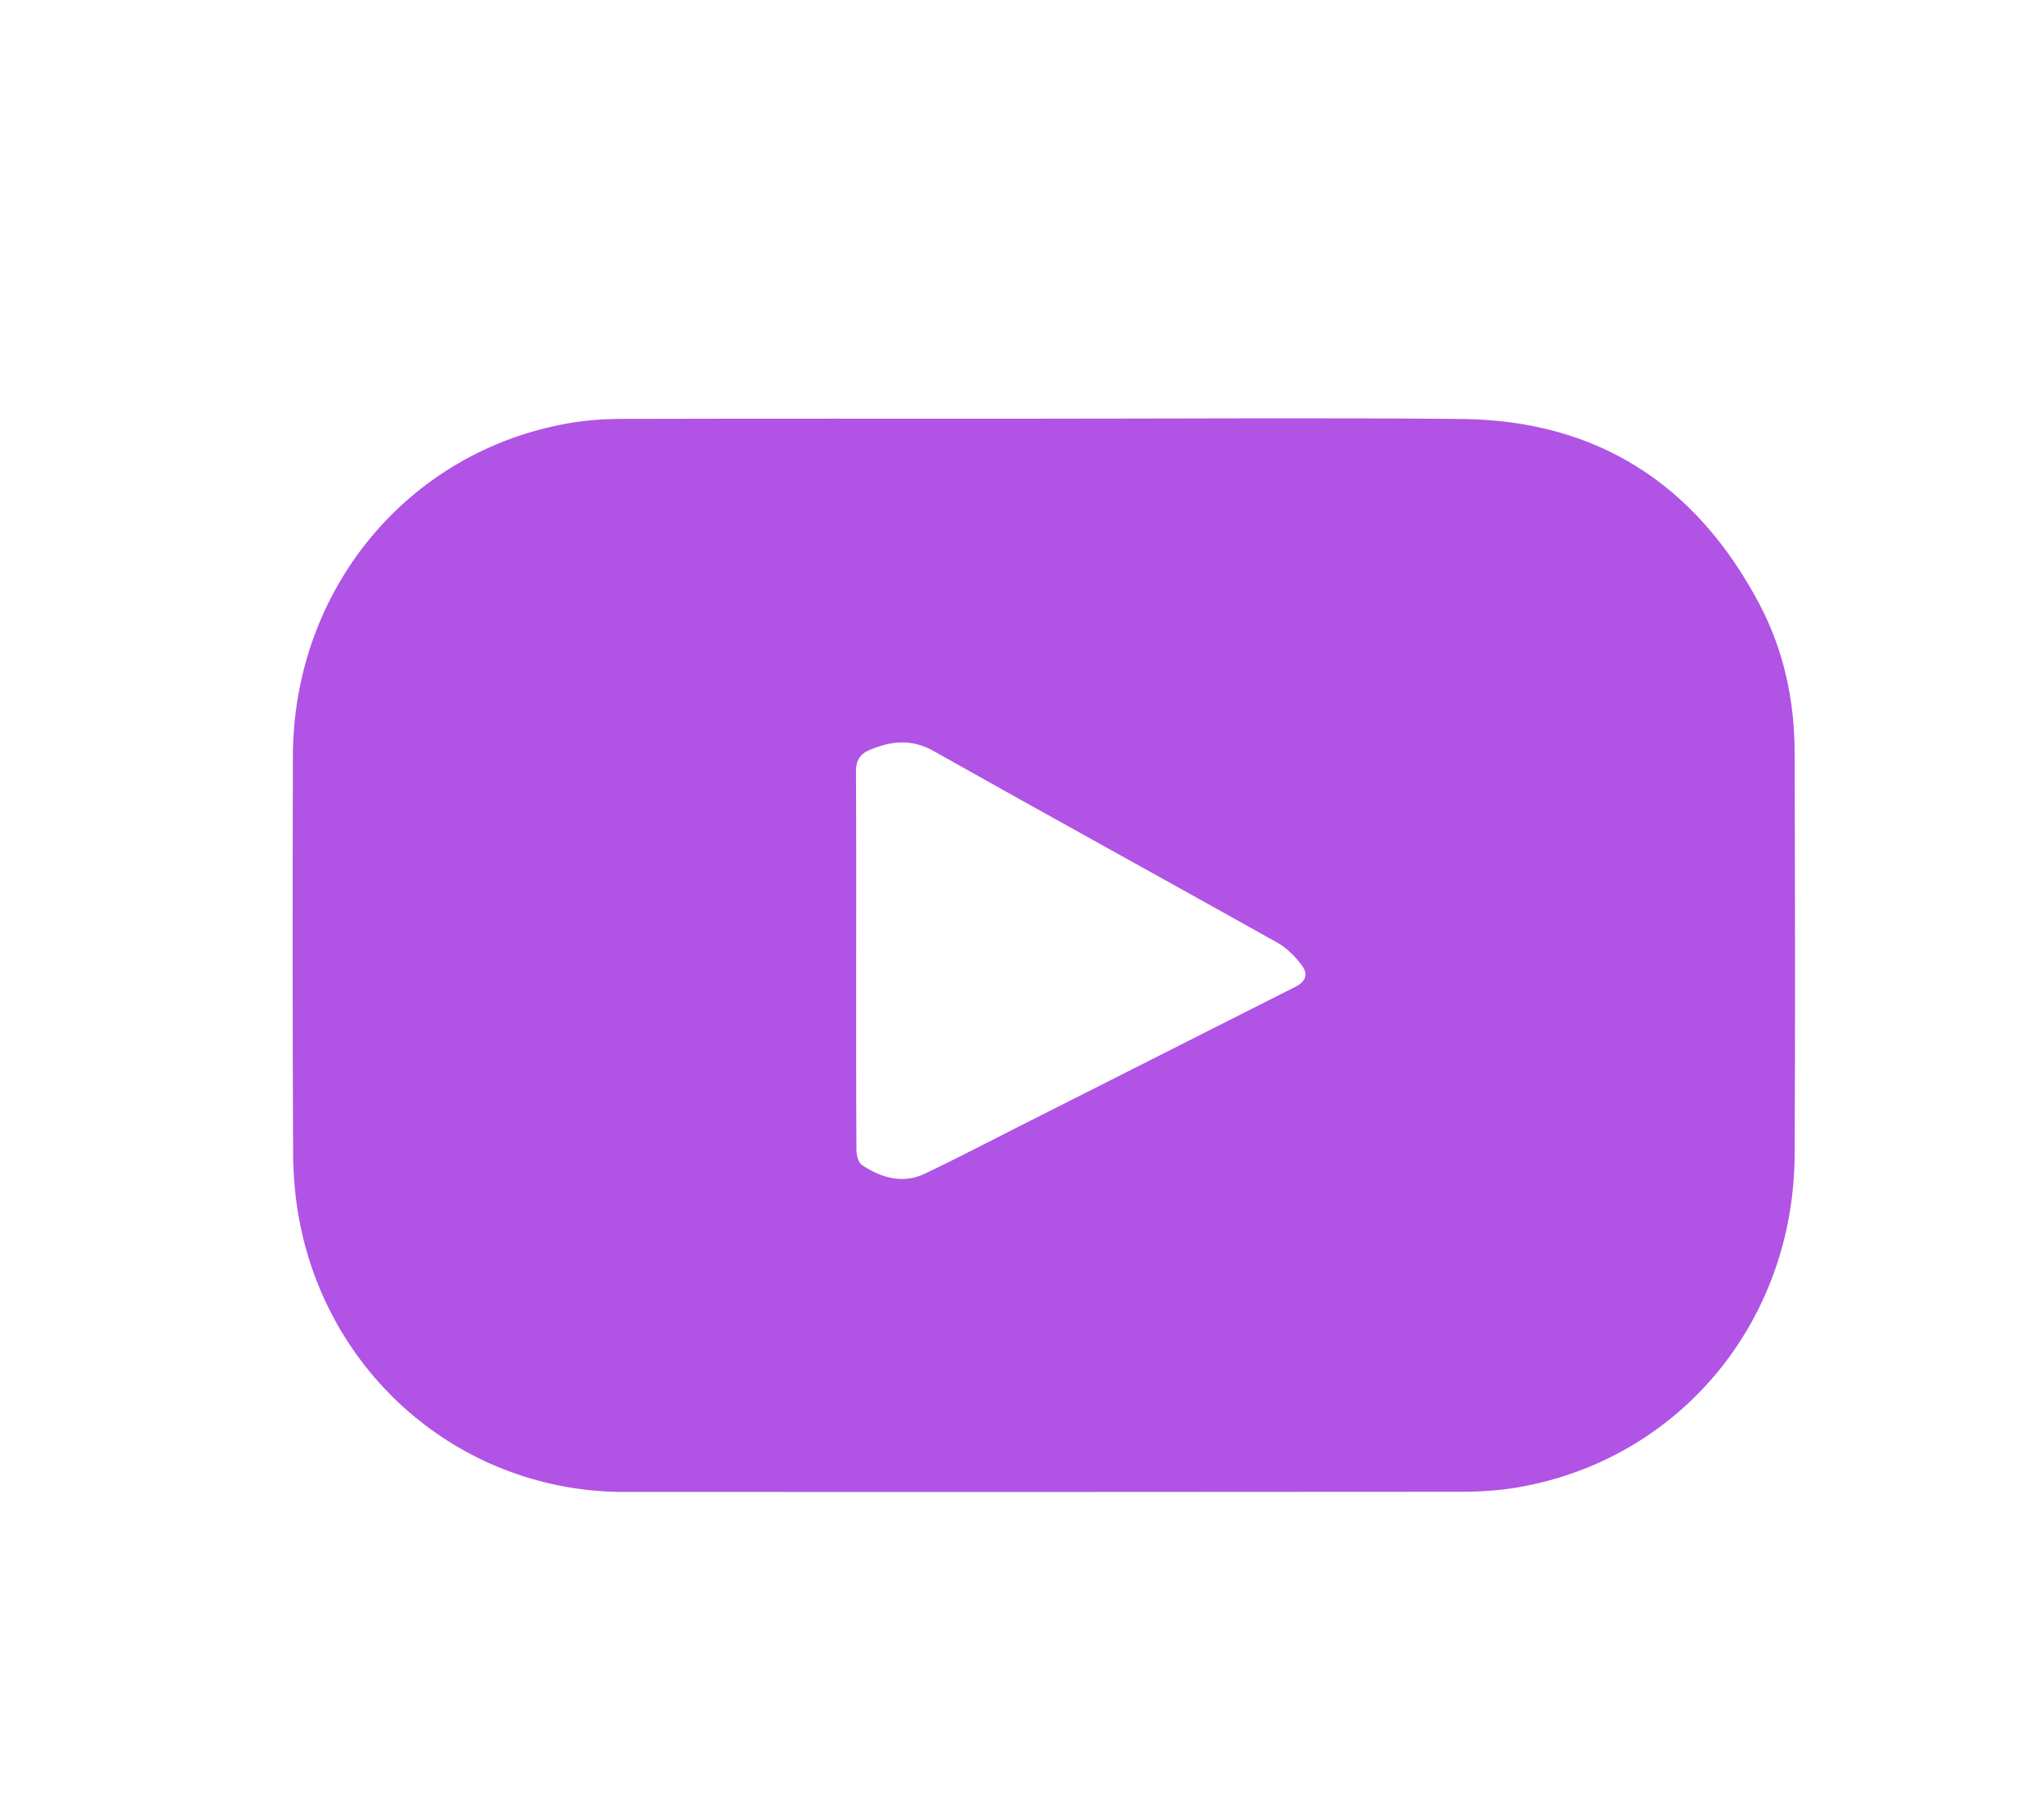
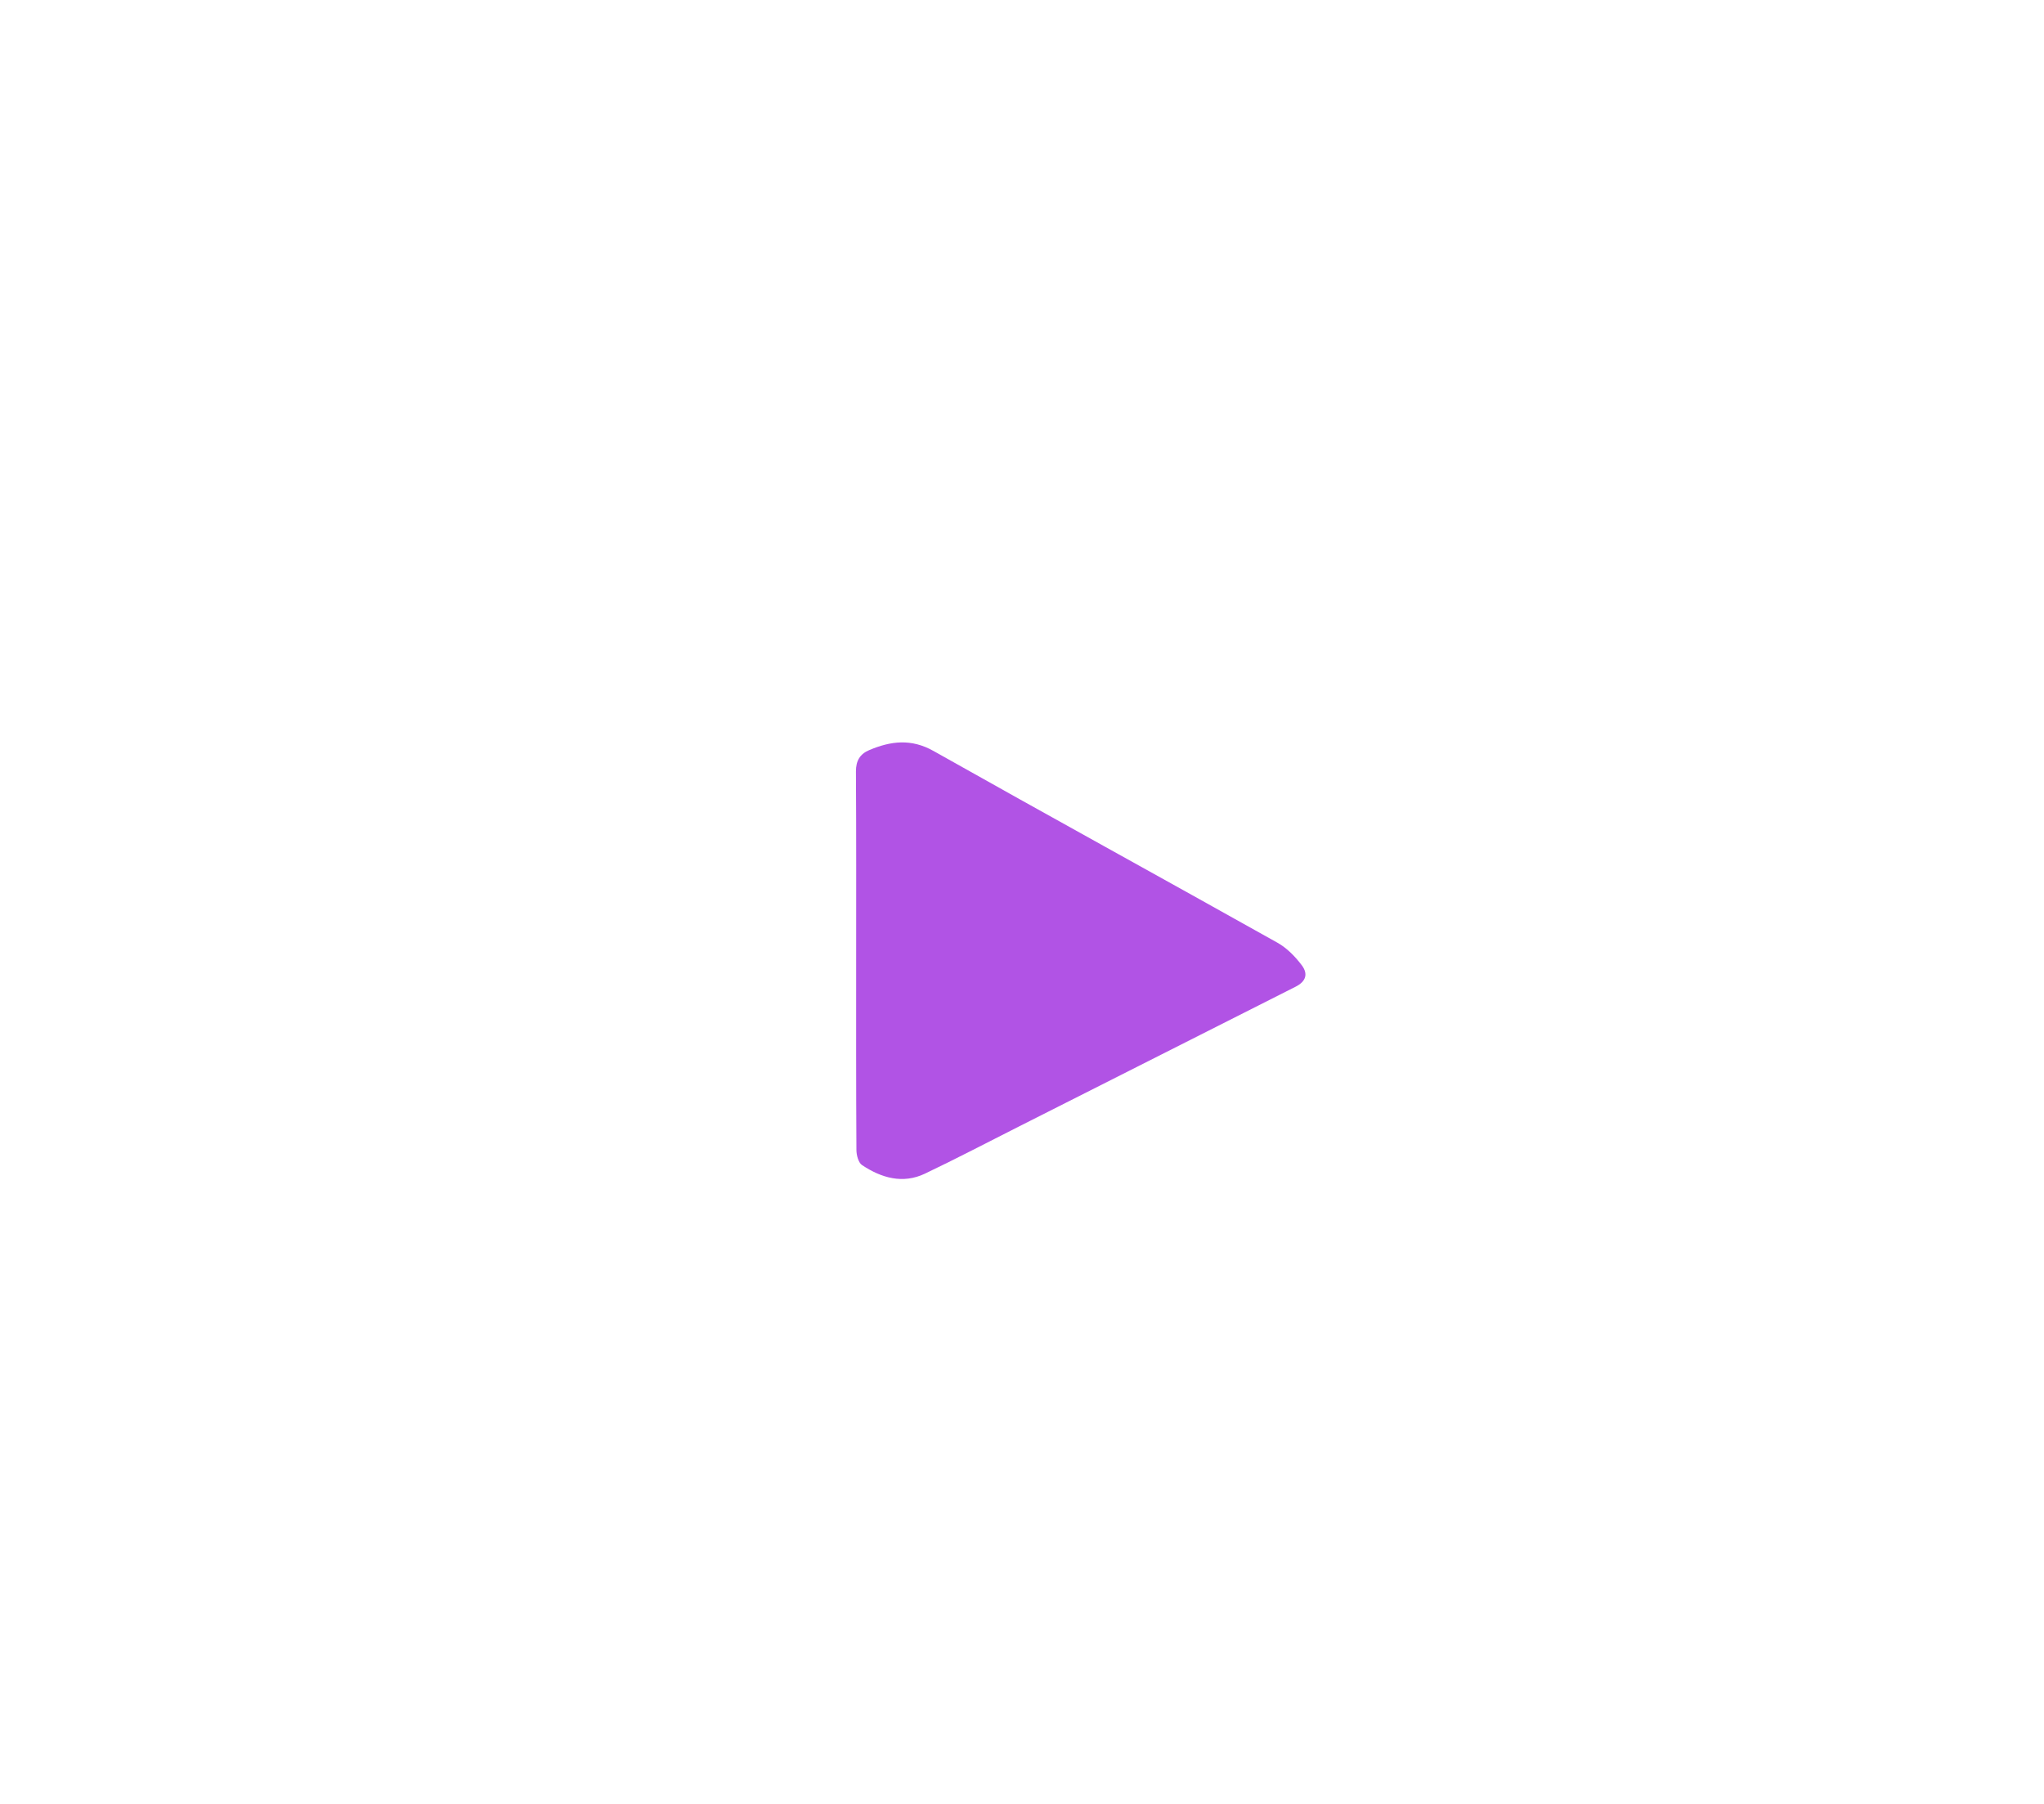
<svg xmlns="http://www.w3.org/2000/svg" id="Capa_1" data-name="Capa 1" viewBox="0 0 468 413">
  <defs>
    <style>
      .cls-1 {
        fill: #b153e5;
        stroke-width: 0px;
      }
    </style>
  </defs>
-   <path class="cls-1" d="M239.09,95.84c31.86,0,63.71-.24,95.57.07,30.82.3,53.59,14.76,68.19,42.39,5.53,10.47,8.02,21.91,8.05,33.8.09,30.77.18,61.54,0,92.32-.22,38.29-26.45,69.69-63.36,76.06-4.24.73-8.61,1-12.91,1.01-63.92.06-127.83.06-191.75.04-36.3-.02-67.19-25.62-74.25-61.69-1.03-5.25-1.5-10.71-1.52-16.07-.14-30.21-.12-60.42-.05-90.63.09-38.18,26.31-69.85,63.14-76.25,3.97-.69,8.06-.99,12.09-1,32.27-.08,64.53-.04,96.8-.04ZM196.03,219.72h0c0,14.5-.03,29.01.06,43.51,0,1.19.45,2.93,1.29,3.48,4.43,2.94,9.32,4.37,14.39,1.96,7.27-3.46,14.41-7.21,21.61-10.84,21.09-10.65,42.19-21.3,63.27-31.96,2.28-1.15,2.96-2.86,1.4-4.92-1.5-1.99-3.4-3.93-5.53-5.13-26.22-14.69-52.57-29.15-78.76-43.9-5.13-2.89-9.81-2.29-14.74-.21-2.1.89-3.06,2.42-3.04,4.91.09,14.36.05,28.73.05,43.09Z" />
+   <path class="cls-1" d="M239.09,95.84ZM196.03,219.72h0c0,14.5-.03,29.01.06,43.51,0,1.19.45,2.93,1.29,3.48,4.43,2.94,9.32,4.37,14.39,1.96,7.27-3.46,14.41-7.21,21.61-10.84,21.09-10.65,42.19-21.3,63.27-31.96,2.28-1.15,2.96-2.86,1.4-4.92-1.5-1.99-3.4-3.93-5.53-5.13-26.22-14.69-52.57-29.15-78.76-43.9-5.13-2.89-9.81-2.29-14.74-.21-2.1.89-3.06,2.42-3.04,4.91.09,14.36.05,28.73.05,43.09Z" />
</svg>